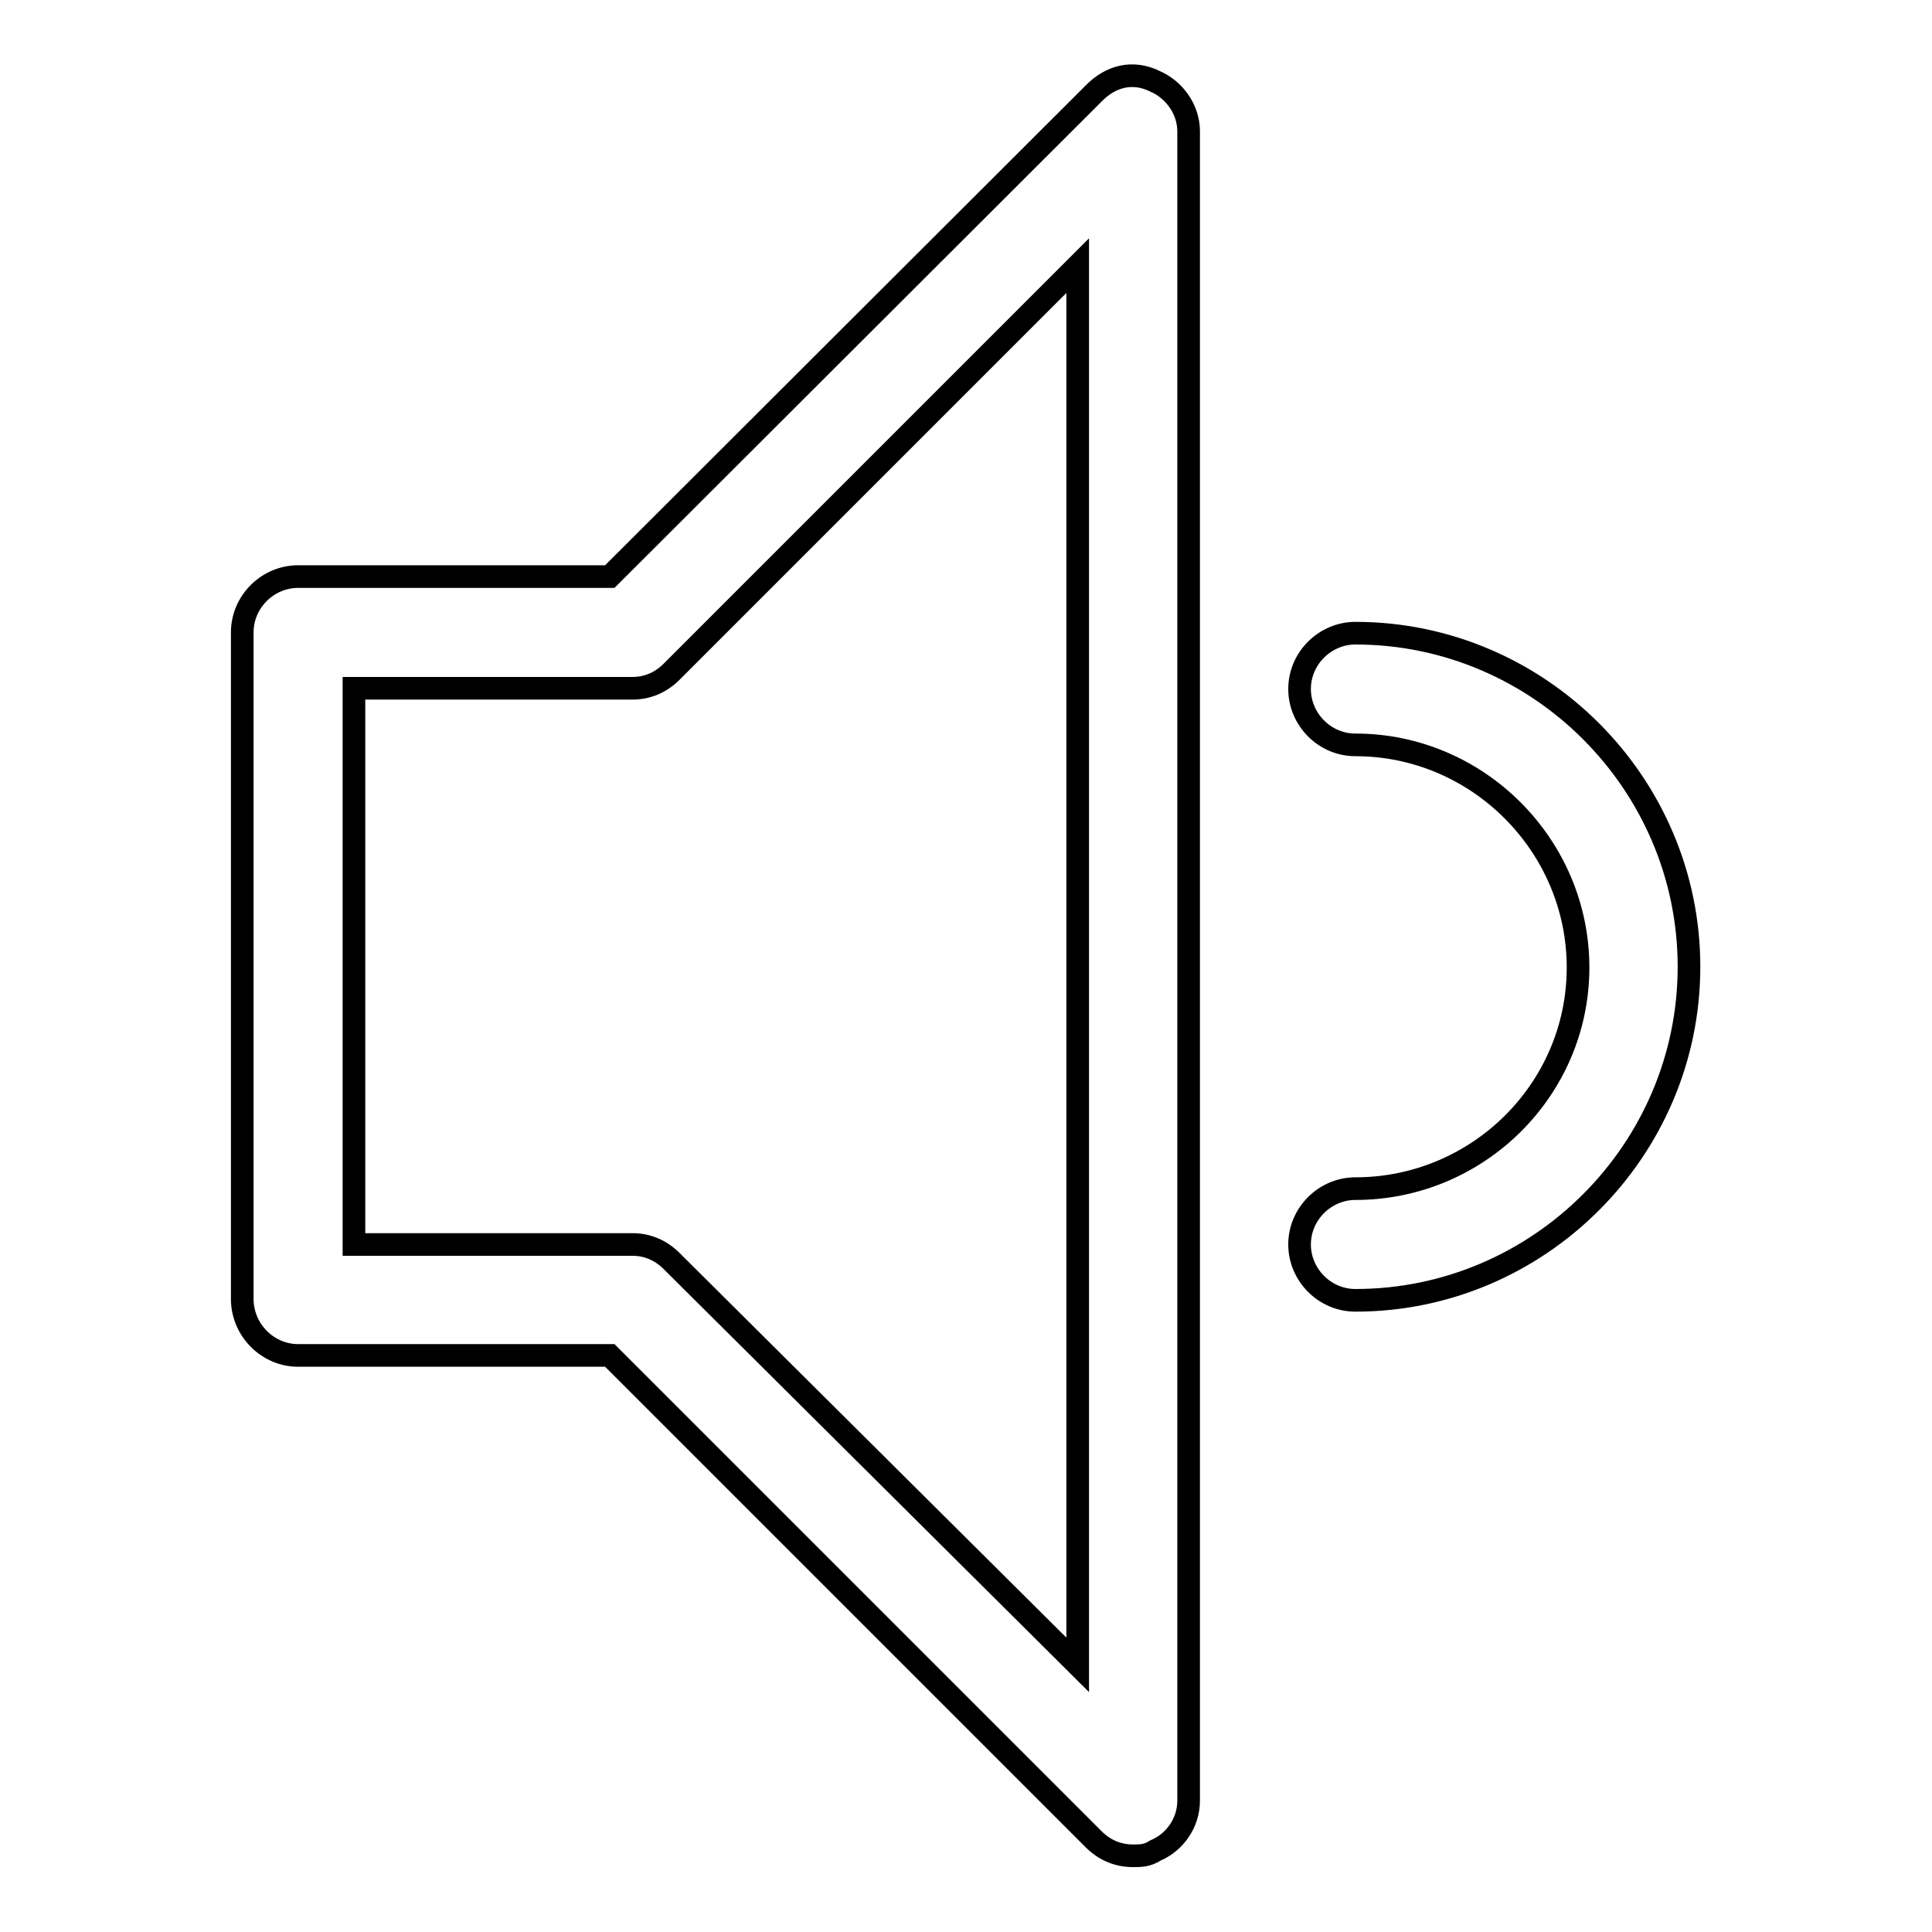
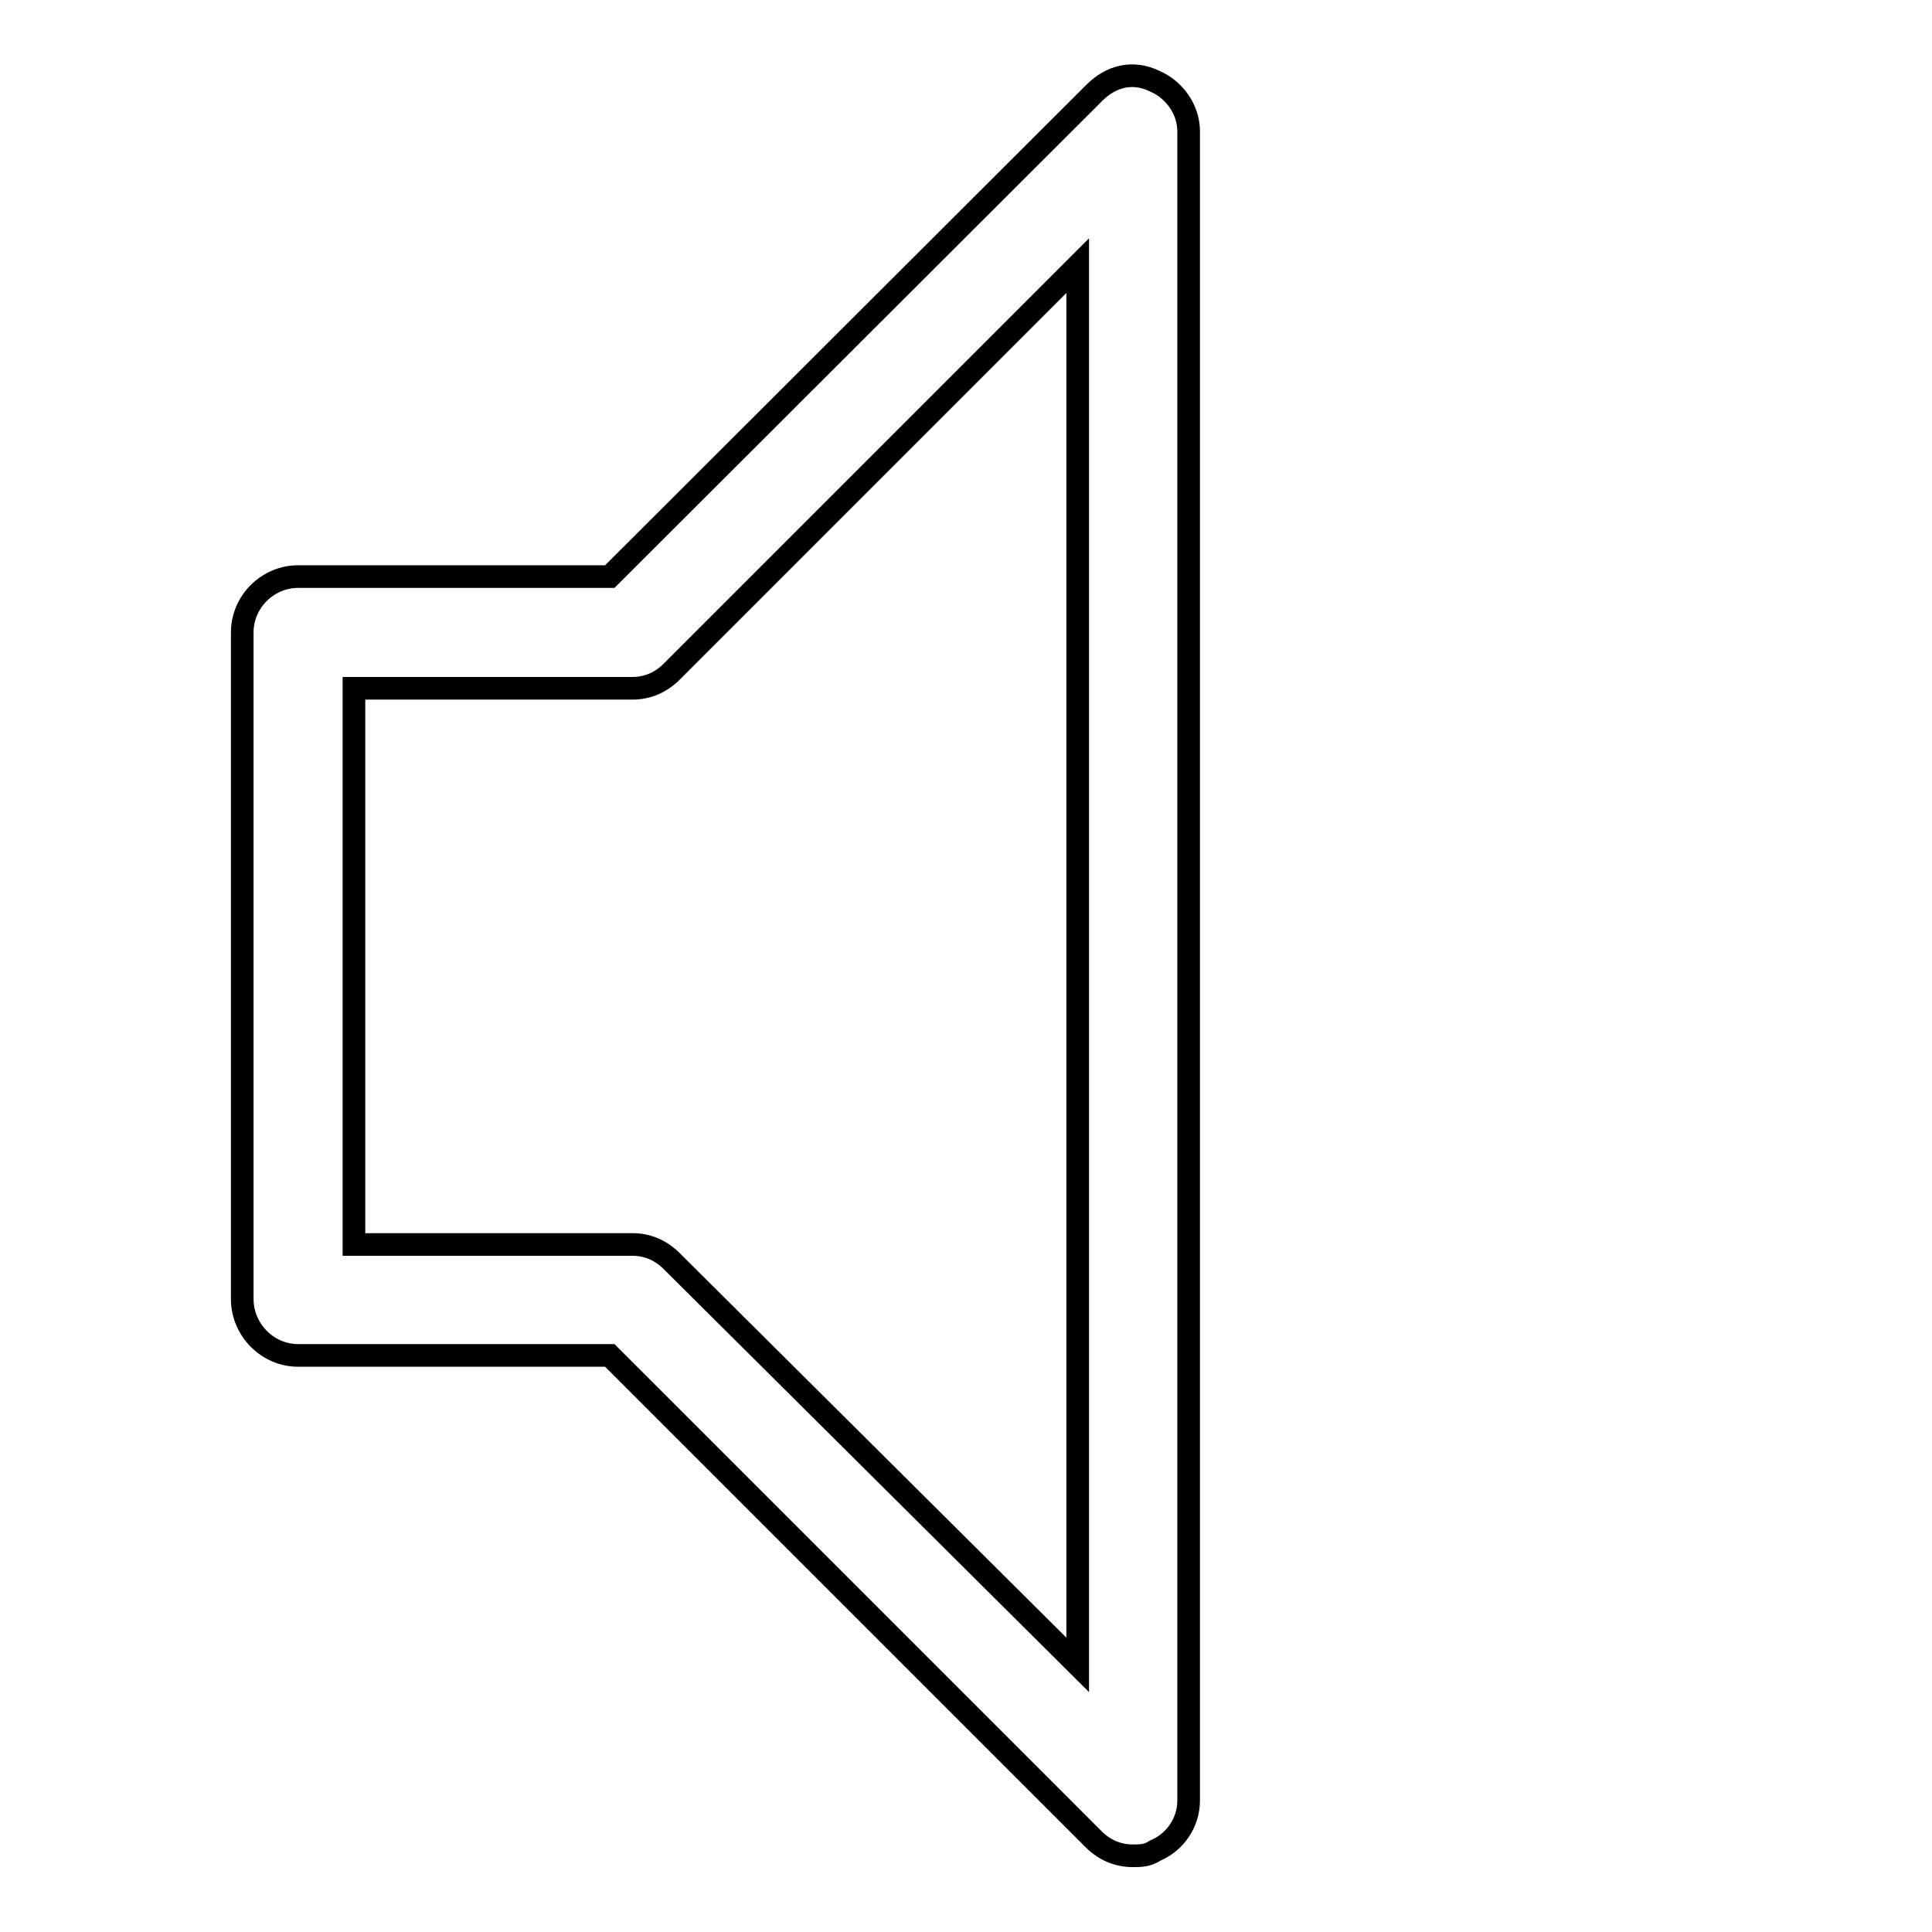
<svg xmlns="http://www.w3.org/2000/svg" version="1.1" x="0px" y="0px" viewBox="0 0 256 256" enable-background="new 0 0 256 256" xml:space="preserve">
  <g>
    <g>
      <path stroke-width="3" fill-opacity="0" stroke="#000000" d="M39.5,179.6h41.3l64.1,64.1c1.5,1.5,3.3,2.2,5.2,2.2c1.1,0,1.9,0,3-0.7c2.6-1.1,4.4-3.7,4.4-6.6V17.4c0-2.9-1.9-5.5-4.4-6.6c-3-1.5-5.9-0.7-8.1,1.5L80.8,76.4H39.5c-4,0-7.4,3.3-7.4,7.4v88.5C32.2,176.3,35.5,179.6,39.5,179.6z M46.9,91.2h36.9c1.9,0,3.7-0.7,5.2-2.2l53.8-53.8v185.4l-53.8-53.5c-1.5-1.5-3.3-2.2-5.2-2.2H46.9V91.2z" />
-       <path stroke-width="3" fill-opacity="0" stroke="#000000" d="M179.6,157.5c-4,0-7.4,3.3-7.4,7.4c0,4,3.3,7.4,7.4,7.4c24.3,0,44.2-19.9,44.2-44.2s-19.9-44.2-44.2-44.2c-4,0-7.4,3.3-7.4,7.4c0,4,3.3,7.4,7.4,7.4c16.2,0,29.5,13.3,29.5,29.5S195.8,157.5,179.6,157.5z" />
    </g>
  </g>
</svg>